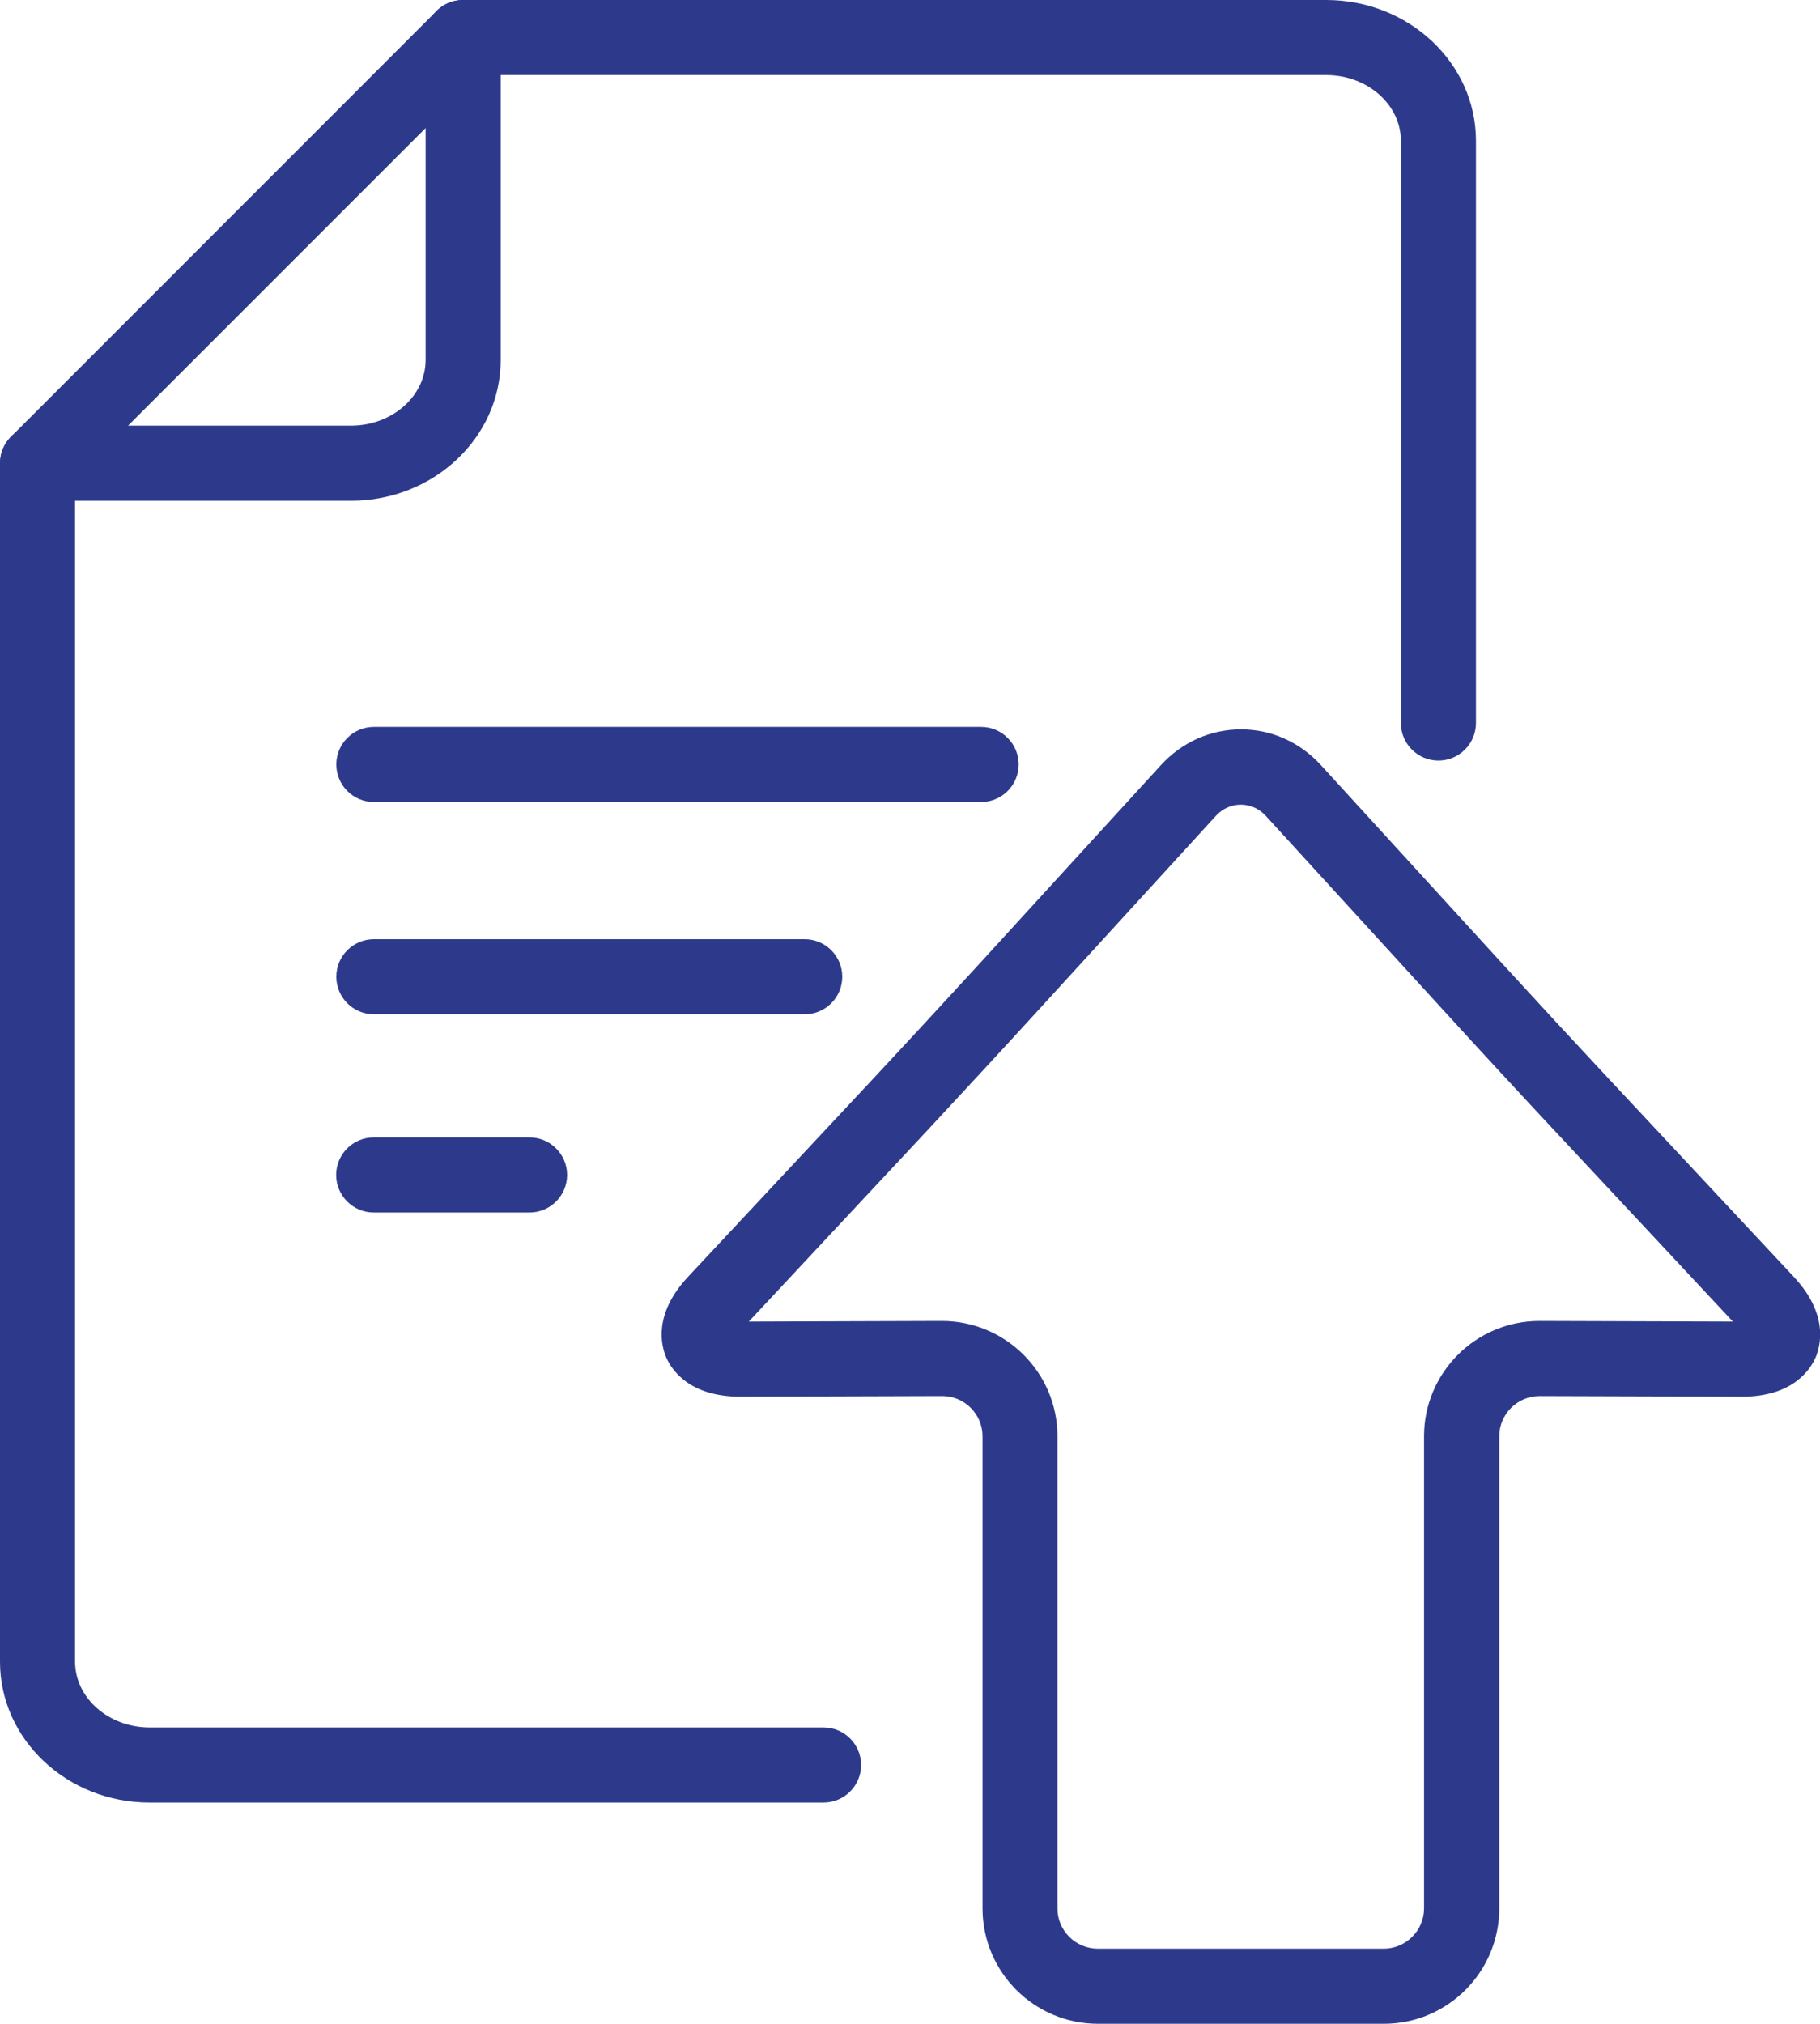
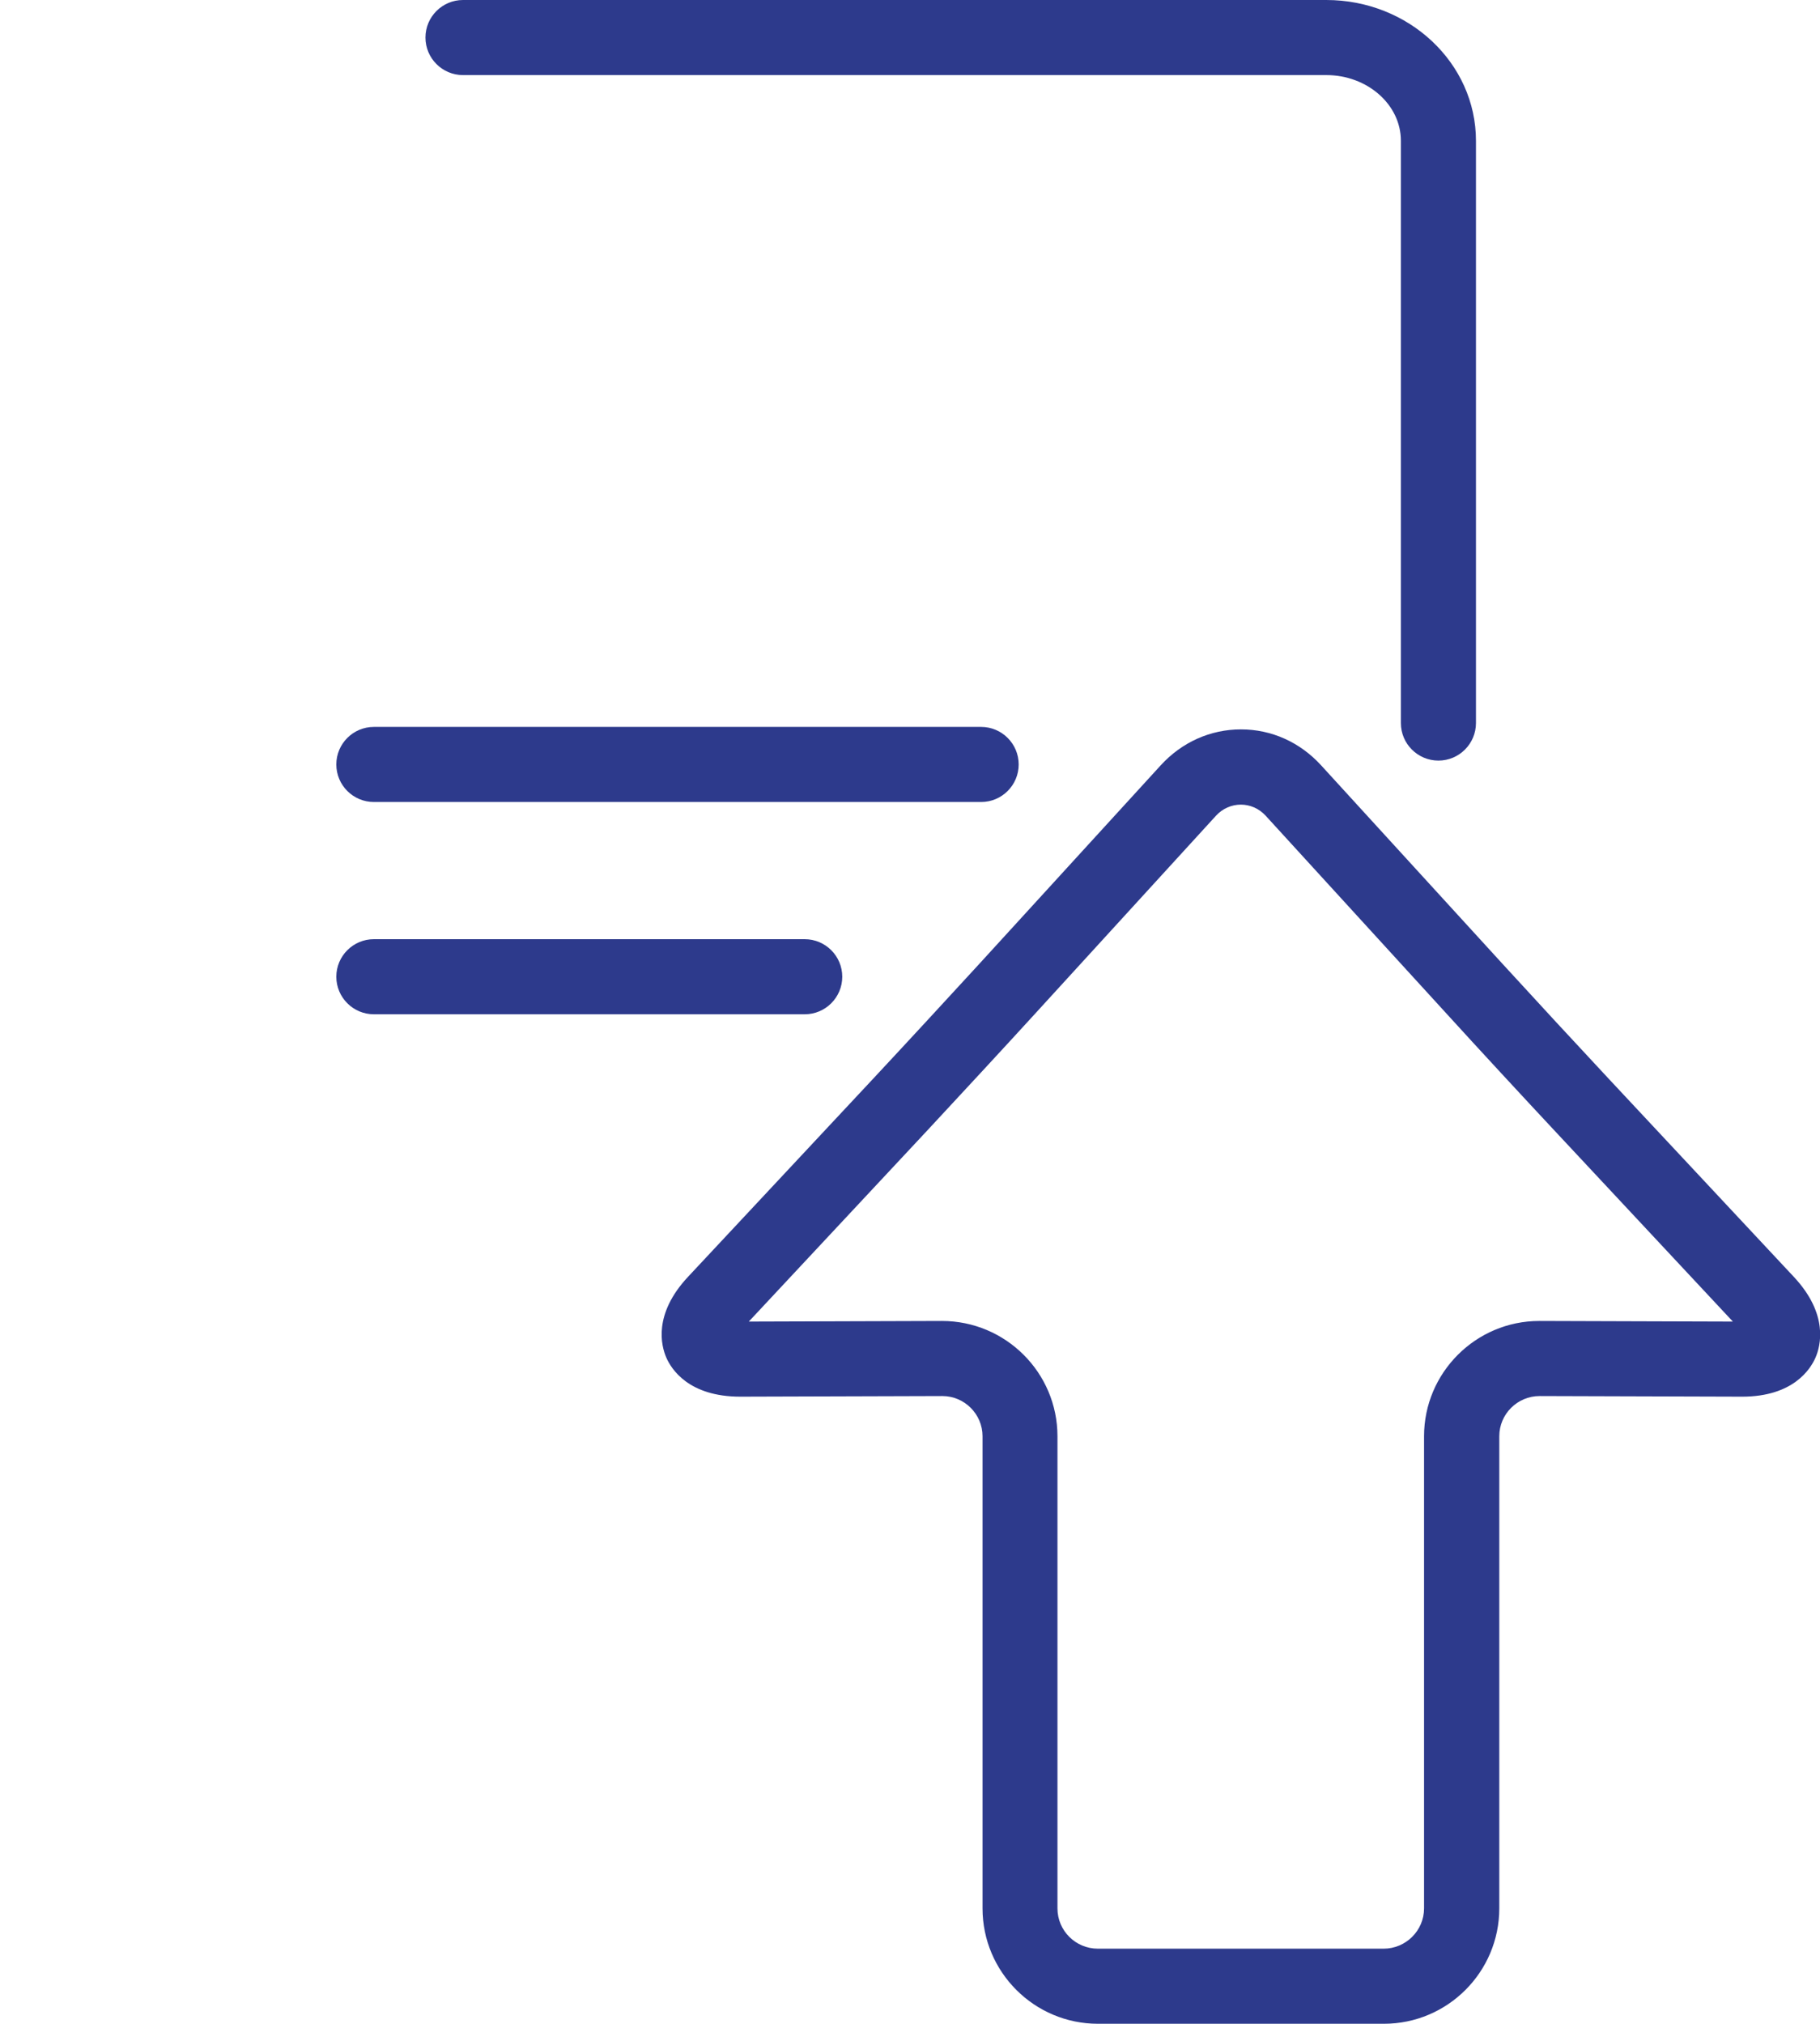
<svg xmlns="http://www.w3.org/2000/svg" id="Layer_1" viewBox="0 0 117.81 130.99">
  <defs>
    <style>.cls-1{fill:#2d3a8c;}</style>
  </defs>
  <g>
    <path class="cls-1" d="M93.11,49.23c-1.34,0-2.43-1.09-2.43-2.43V9.11c0-2.34-2.17-4.25-4.83-4.25H29.97c-1.34,0-2.43-1.09-2.43-2.43S28.63,0,29.97,0h55.88C91.2,0,95.54,4.09,95.54,9.11V46.8c0,1.34-1.09,2.43-2.43,2.43Z" />
-     <path class="cls-1" d="M53.31,116.67H9.68C4.34,116.67,0,112.58,0,107.56V29.98C0,28.64,1.09,27.55,2.43,27.55s2.43,1.09,2.43,2.43V107.56c0,2.34,2.17,4.25,4.83,4.25H53.31c1.34,0,2.43,1.09,2.43,2.43s-1.09,2.43-2.43,2.43Z" />
-     <path class="cls-1" d="M22.72,32.41H2.43c-.98,0-1.87-.59-2.24-1.5-.38-.91-.17-1.95,.53-2.65L28.26,.71c.69-.69,1.74-.9,2.65-.53,.91,.38,1.5,1.26,1.5,2.24V23.3c0,5.02-4.34,9.11-9.68,9.11Zm-14.43-4.86h14.43c2.66,0,4.83-1.91,4.83-4.25V8.29L8.29,27.55Z" />
  </g>
  <path class="cls-1" d="M63.51,51.91H24.2c-1.34,0-2.43-1.09-2.43-2.43s1.09-2.43,2.43-2.43H63.51c1.34,0,2.43,1.09,2.43,2.43s-1.09,2.43-2.43,2.43Z" />
  <path class="cls-1" d="M52.09,65.65H24.2c-1.34,0-2.43-1.09-2.43-2.43s1.09-2.43,2.43-2.43h27.89c1.34,0,2.43,1.09,2.43,2.43s-1.09,2.43-2.43,2.43Z" />
-   <path class="cls-1" d="M34.28,78.48h-10.09c-1.34,0-2.43-1.09-2.43-2.43s1.09-2.43,2.43-2.43h10.09c1.34,0,2.43,1.09,2.43,2.43s-1.09,2.43-2.43,2.43Z" />
  <path class="cls-1" d="M89.56,130.99h-18.49c-4.12,0-7.47-3.35-7.47-7.47v-30.56c0-1.43-1.17-2.6-2.6-2.6l-13.08,.04c-3.33,0-4.46-1.77-4.79-2.53-.33-.76-.86-2.8,1.4-5.22l12-12.84c1.98-2.12,5.08-5.48,6.83-7.39l11.77-12.88c1.37-1.5,3.22-2.33,5.2-2.33s3.82,.83,5.19,2.33l11.77,12.88c1.91,2.09,4.97,5.4,6.83,7.39l12,12.84c2.26,2.42,1.73,4.46,1.4,5.22-.33,.76-1.46,2.53-4.75,2.53h0l-13.11-.04c-1.44,0-2.61,1.17-2.61,2.6v30.56c0,4.12-3.35,7.47-7.47,7.47Zm-28.59-45.49c4.13,0,7.48,3.35,7.48,7.46v30.56c0,1.44,1.17,2.61,2.62,2.61h18.49c1.44,0,2.62-1.17,2.62-2.61v-30.56c0-4.11,3.35-7.46,7.46-7.46l12.53,.04-11.61-12.43c-1.87-2-4.95-5.33-6.86-7.43l-11.77-12.88c-.88-.96-2.34-.96-3.22,0l-11.77,12.88c-1.75,1.92-4.88,5.3-6.86,7.43l-11.61,12.43,12.51-.04Z" />
</svg>